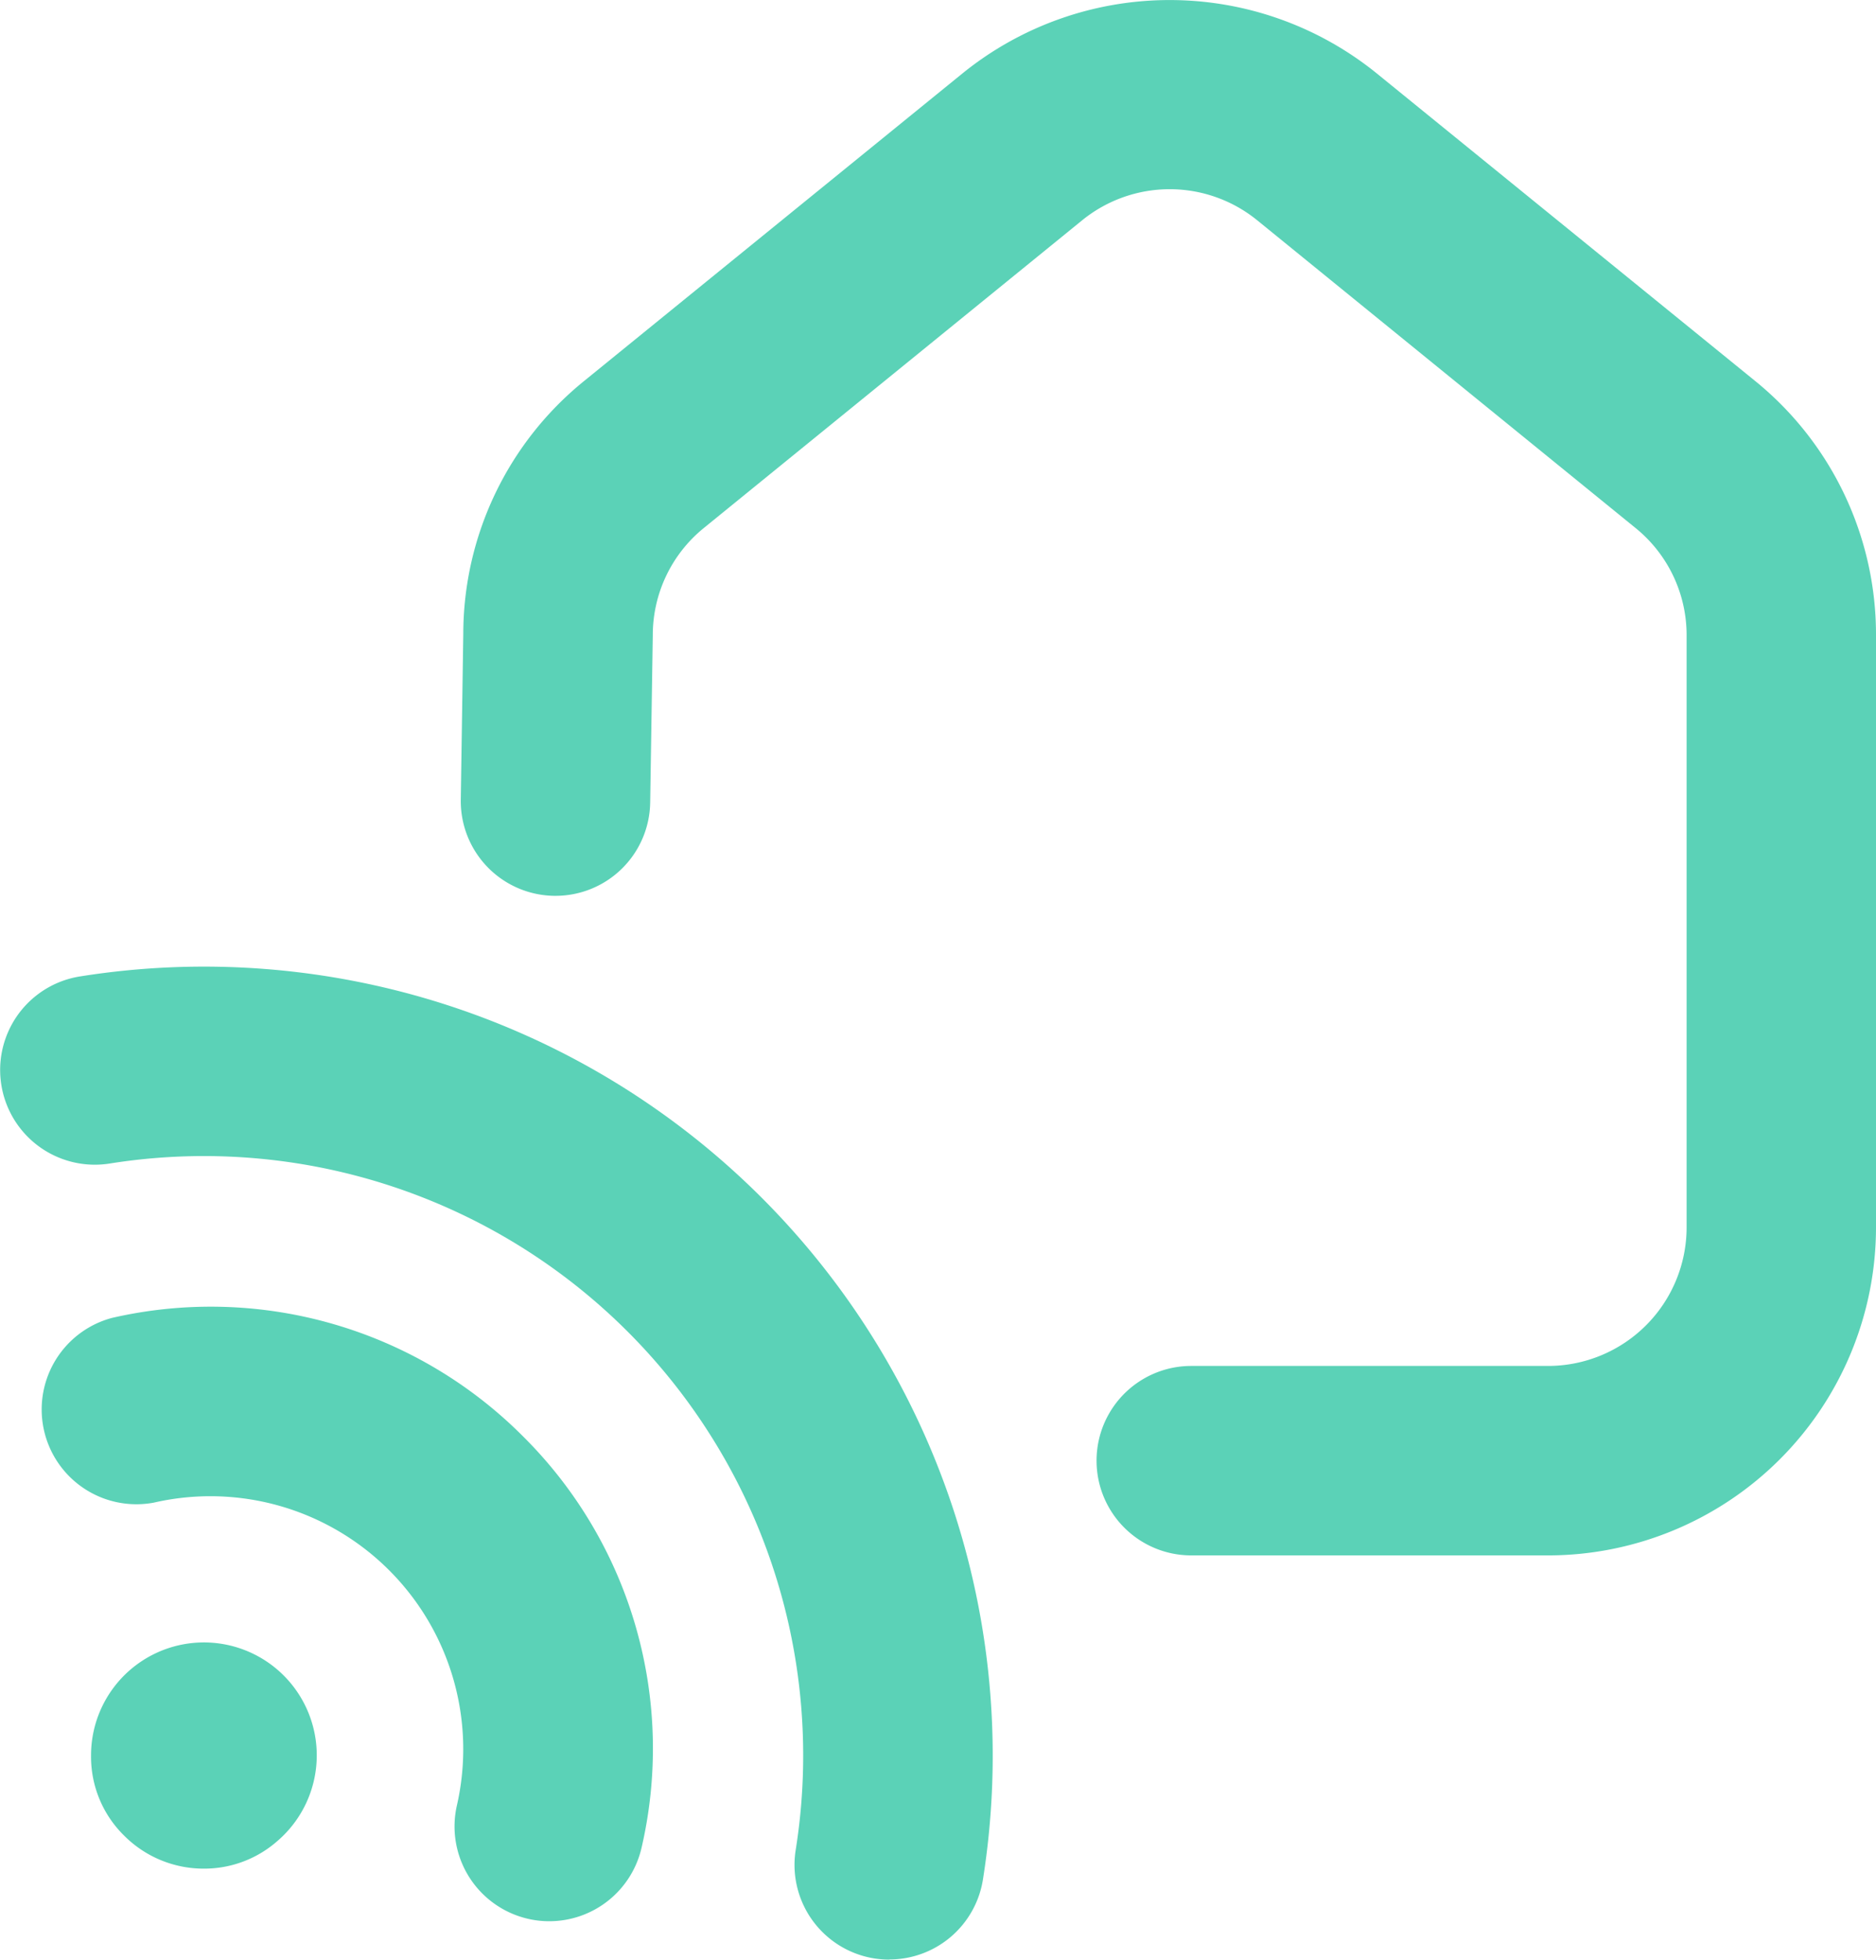
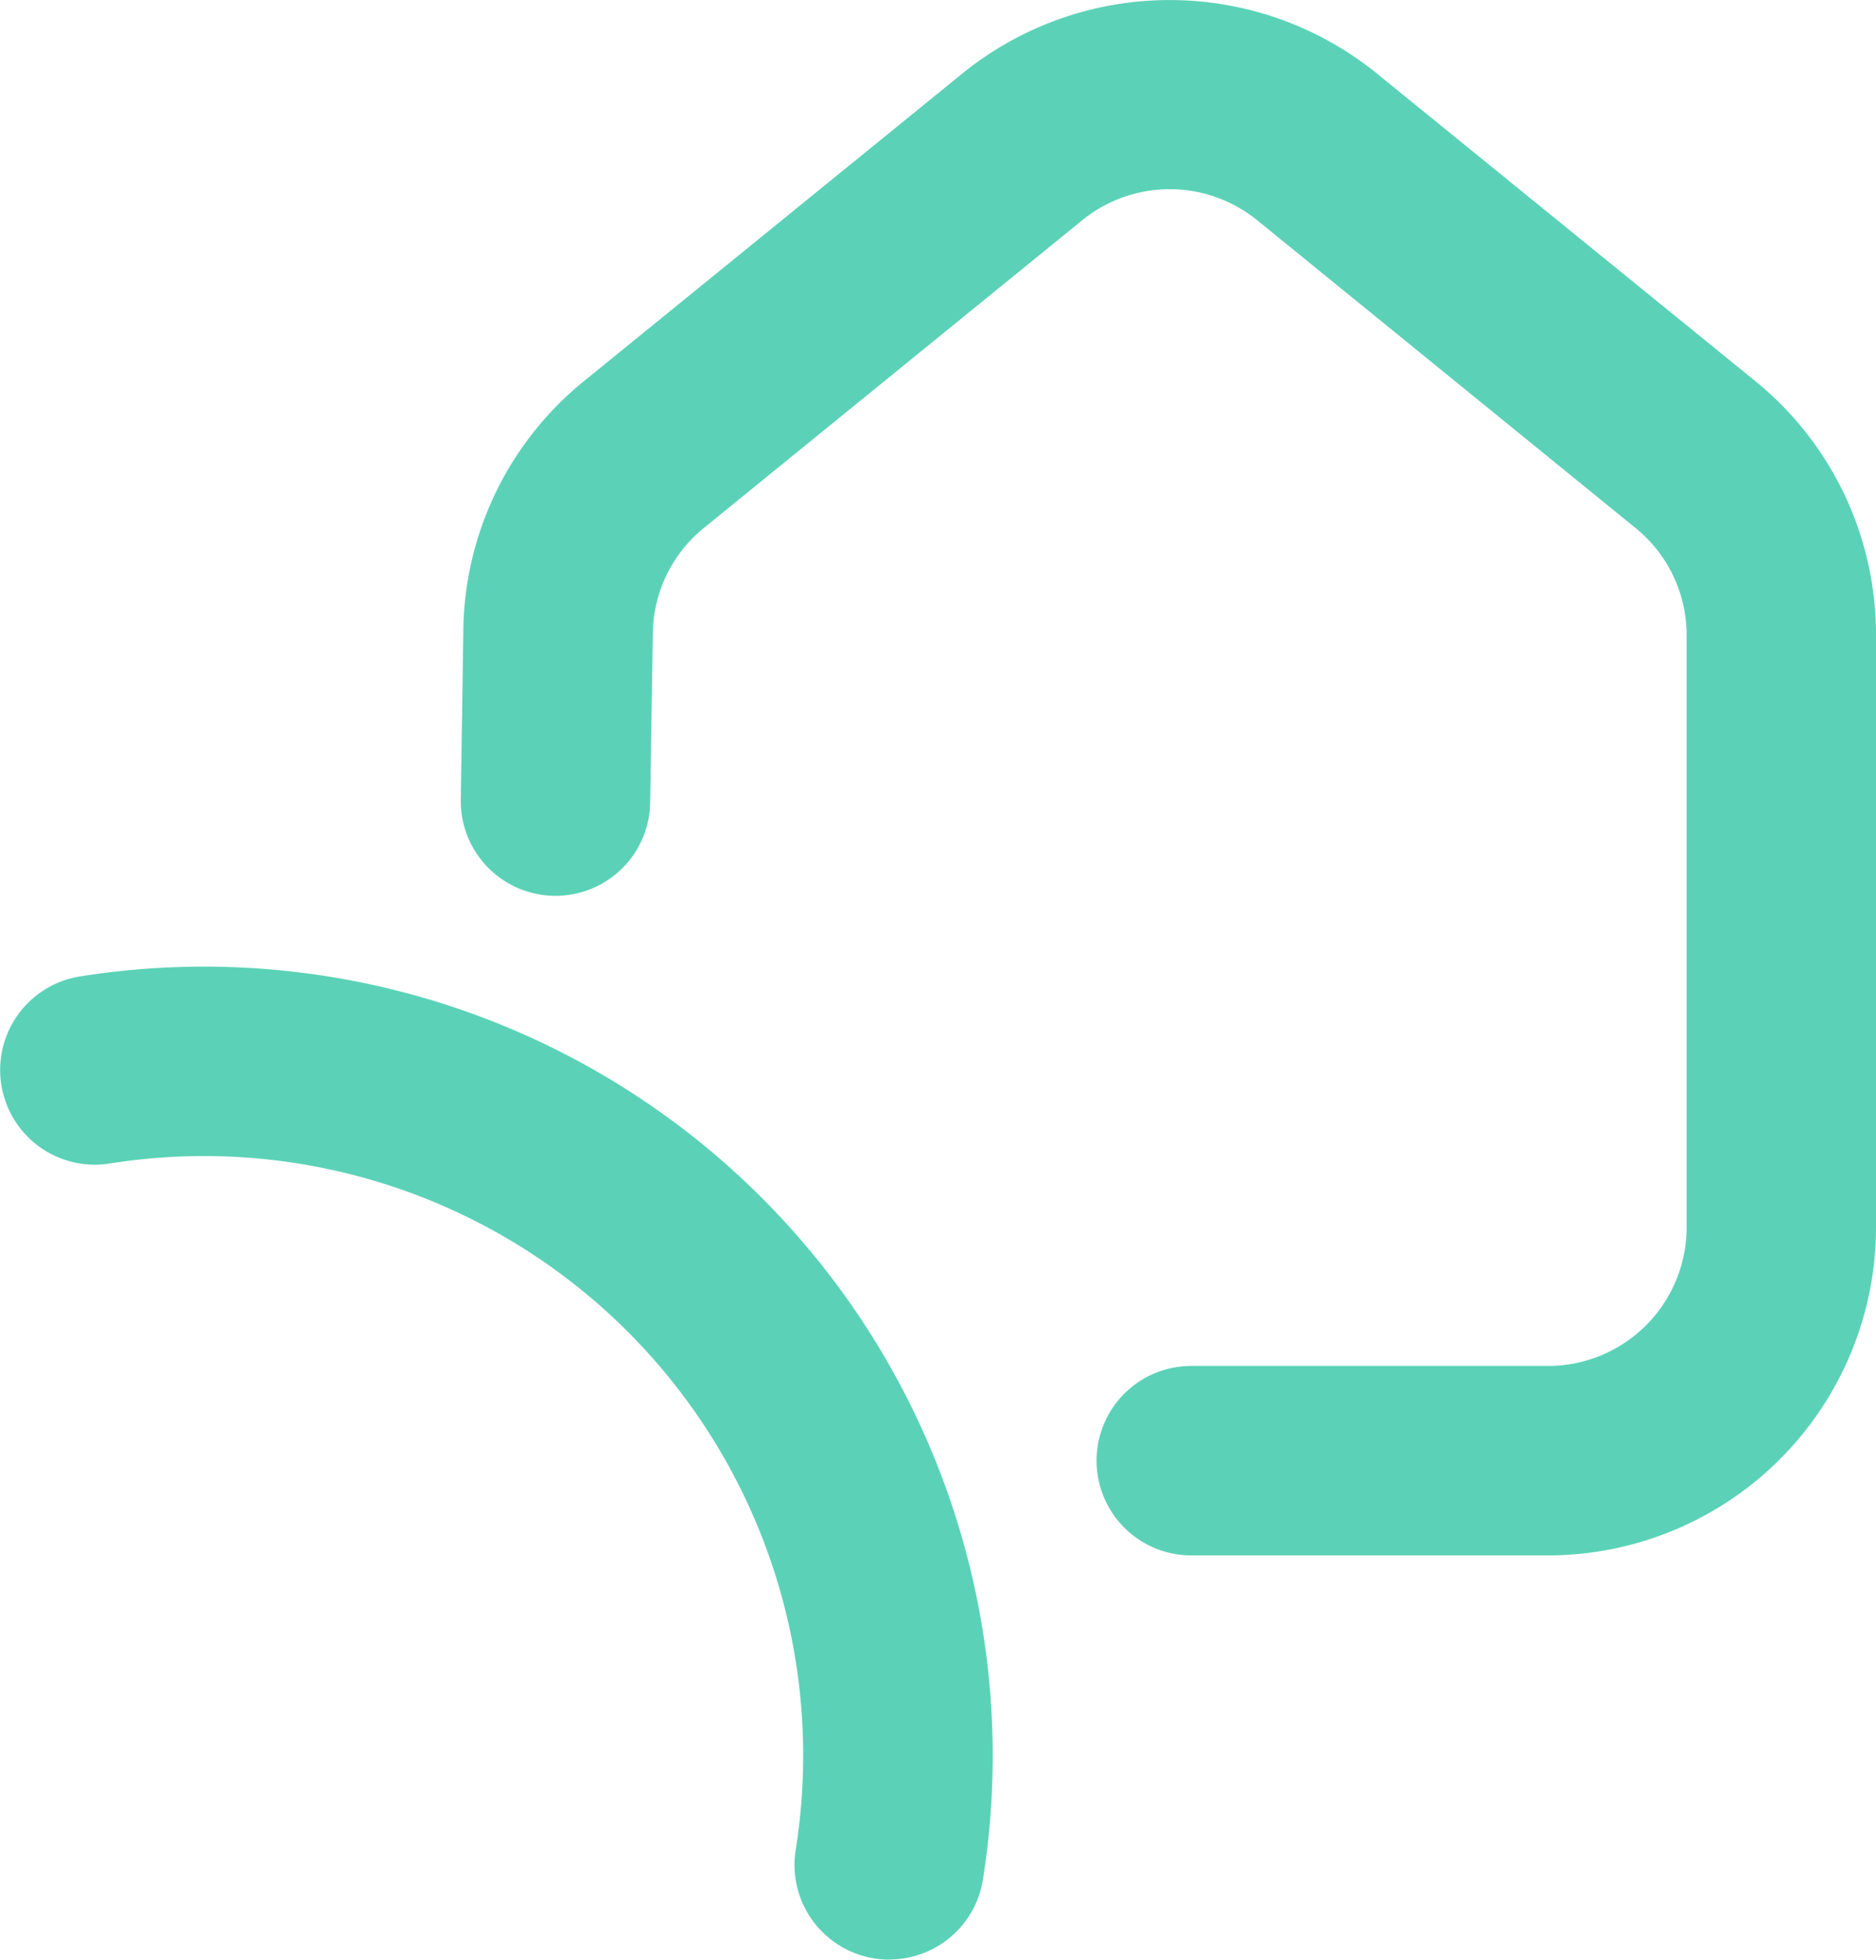
<svg xmlns="http://www.w3.org/2000/svg" width="63.98" height="66.808" viewBox="0 0 63.98 66.808" fill="#5BD2B7">
  <g id="Group_284" data-name="Group 284" transform="translate(0 -0.001)">
    <path id="Path_2070" data-name="Path 2070" d="M52.8,53.028H40.627a3.229,3.229,0,0,1,0-6.459H52.8a4.727,4.727,0,0,0,4.721-4.721V21.66A4.7,4.7,0,0,0,55.777,18L42.869,7.505a4.734,4.734,0,0,0-5.955,0L24.006,18a4.7,4.7,0,0,0-1.743,3.663l-.089,5.7a3.229,3.229,0,0,1-3.229,3.179h-.051a3.23,3.23,0,0,1-3.179-3.28L15.8,21.61a11.111,11.111,0,0,1,4.128-8.626L32.839,2.492a11.227,11.227,0,0,1,14.1,0L59.852,12.984A11.133,11.133,0,0,1,63.98,21.66V41.848A11.192,11.192,0,0,1,52.8,53.028" />
    <path id="Path_2071" data-name="Path 2071" d="M30.331,66.809a3.3,3.3,0,0,1-.511-.04,3.23,3.23,0,0,1-2.683-3.7,20.436,20.436,0,0,0-23.4-23.4,3.229,3.229,0,0,1-1.005-6.38,26.9,26.9,0,0,1,30.79,30.792,3.231,3.231,0,0,1-3.186,2.723" />
-     <path id="Path_2072" data-name="Path 2072" d="M18.733,65.5a3.163,3.163,0,0,1-.723-.082,3.231,3.231,0,0,1-2.427-3.869A8.623,8.623,0,0,0,5.242,51.23a3.231,3.231,0,0,1-1.417-6.3,15.035,15.035,0,0,1,14.021,4.048A14.991,14.991,0,0,1,21.879,63,3.23,3.23,0,0,1,18.733,65.5" />
-     <path id="Path_2073" data-name="Path 2073" d="M9.454,62.771a3.772,3.772,0,0,1-2.505.936A3.825,3.825,0,0,1,4.232,62.58l-.01-.01a3.765,3.765,0,0,1-1.117-2.707,3.849,3.849,0,1,1,6.349,2.908" />
  </g>
</svg>